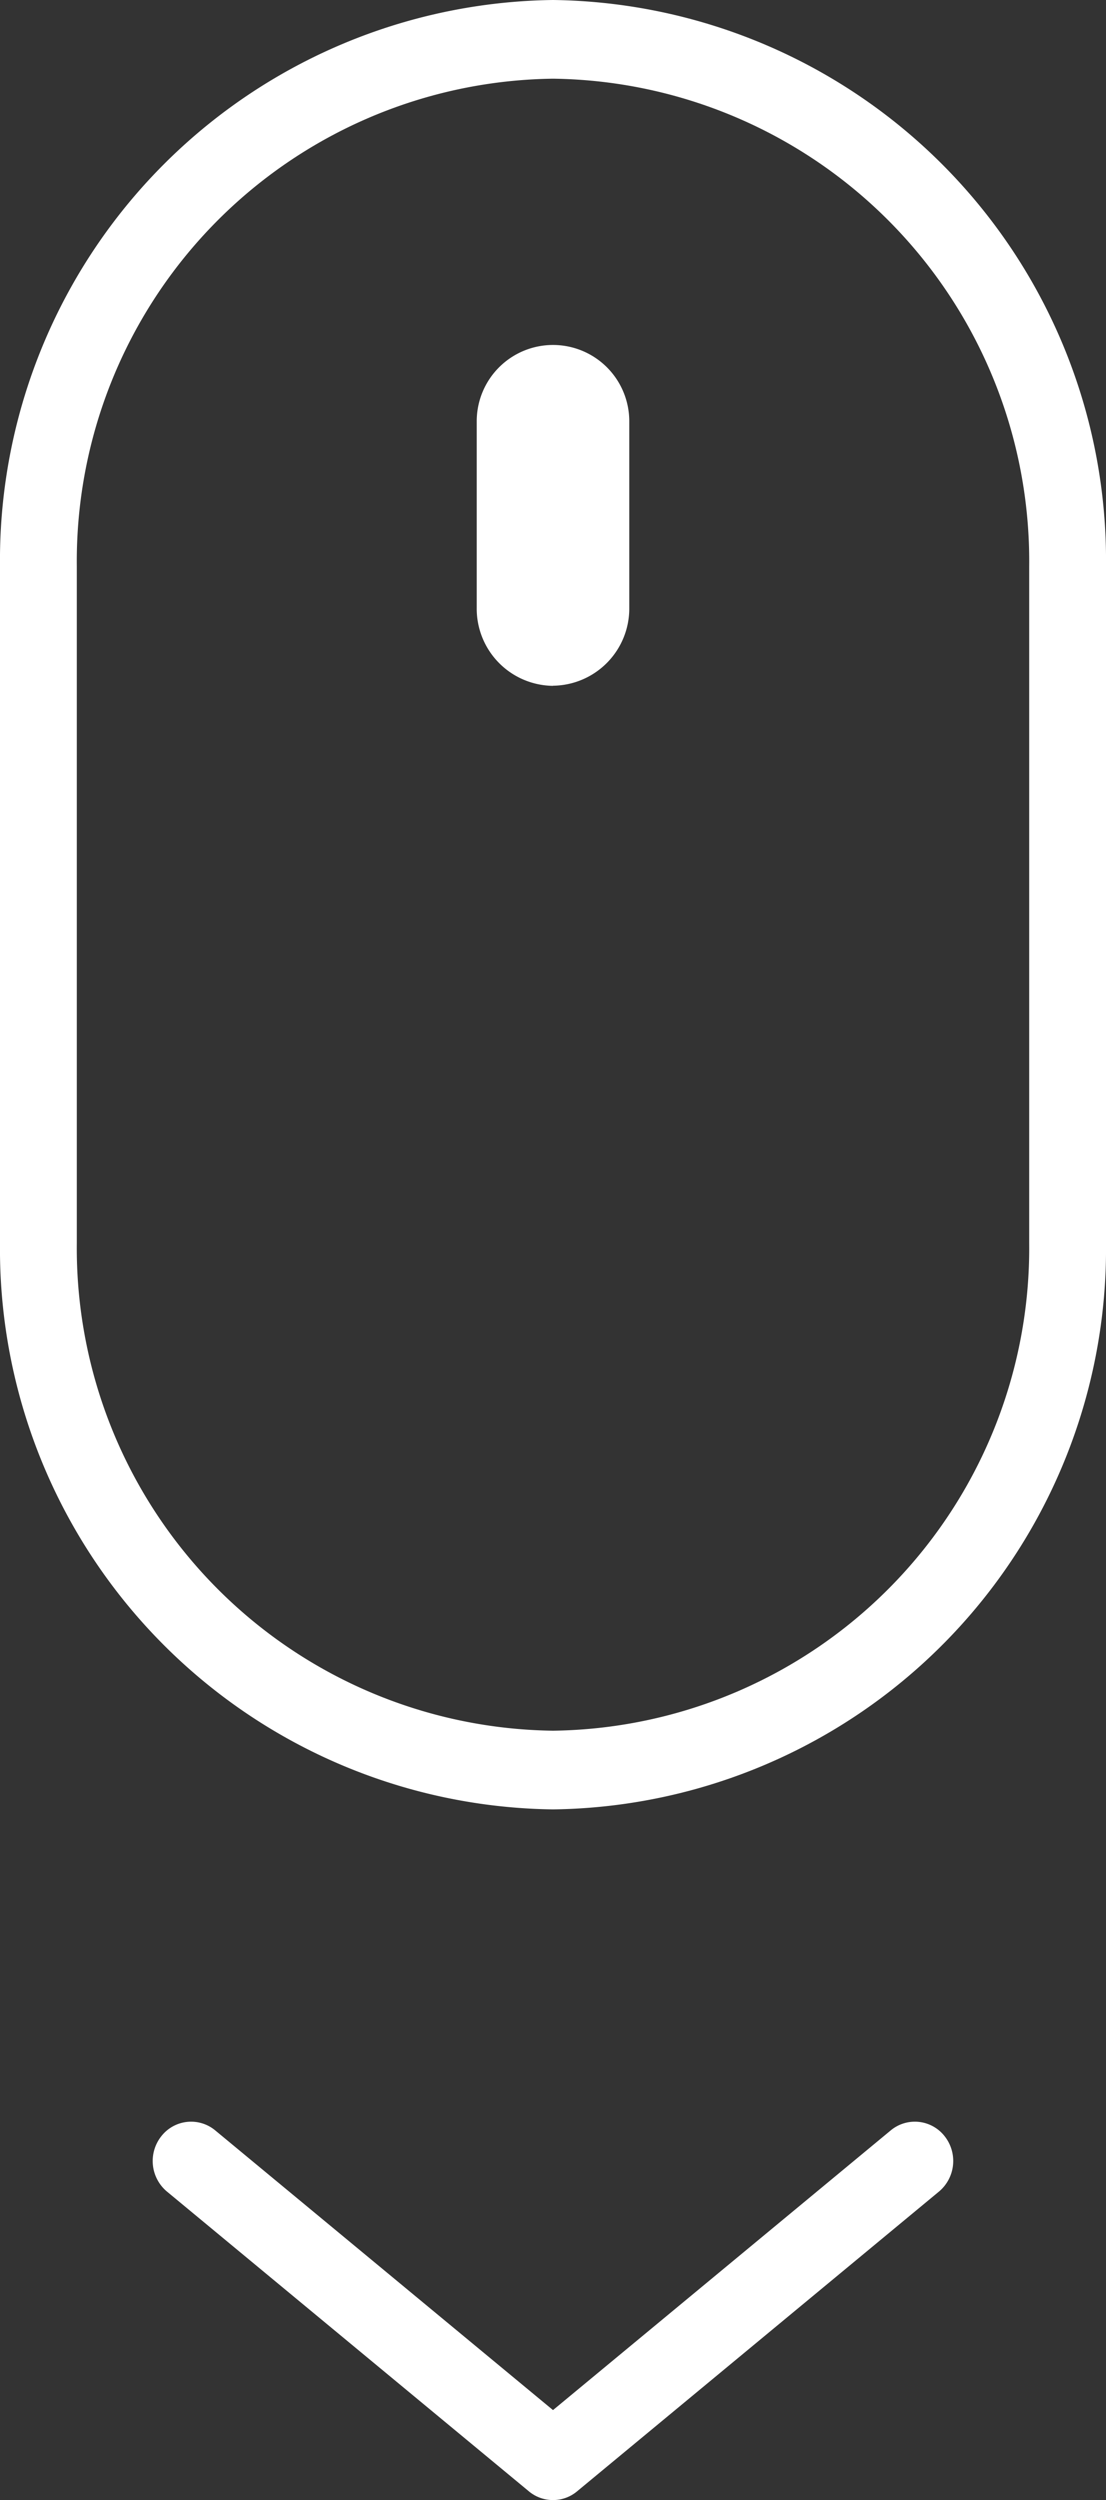
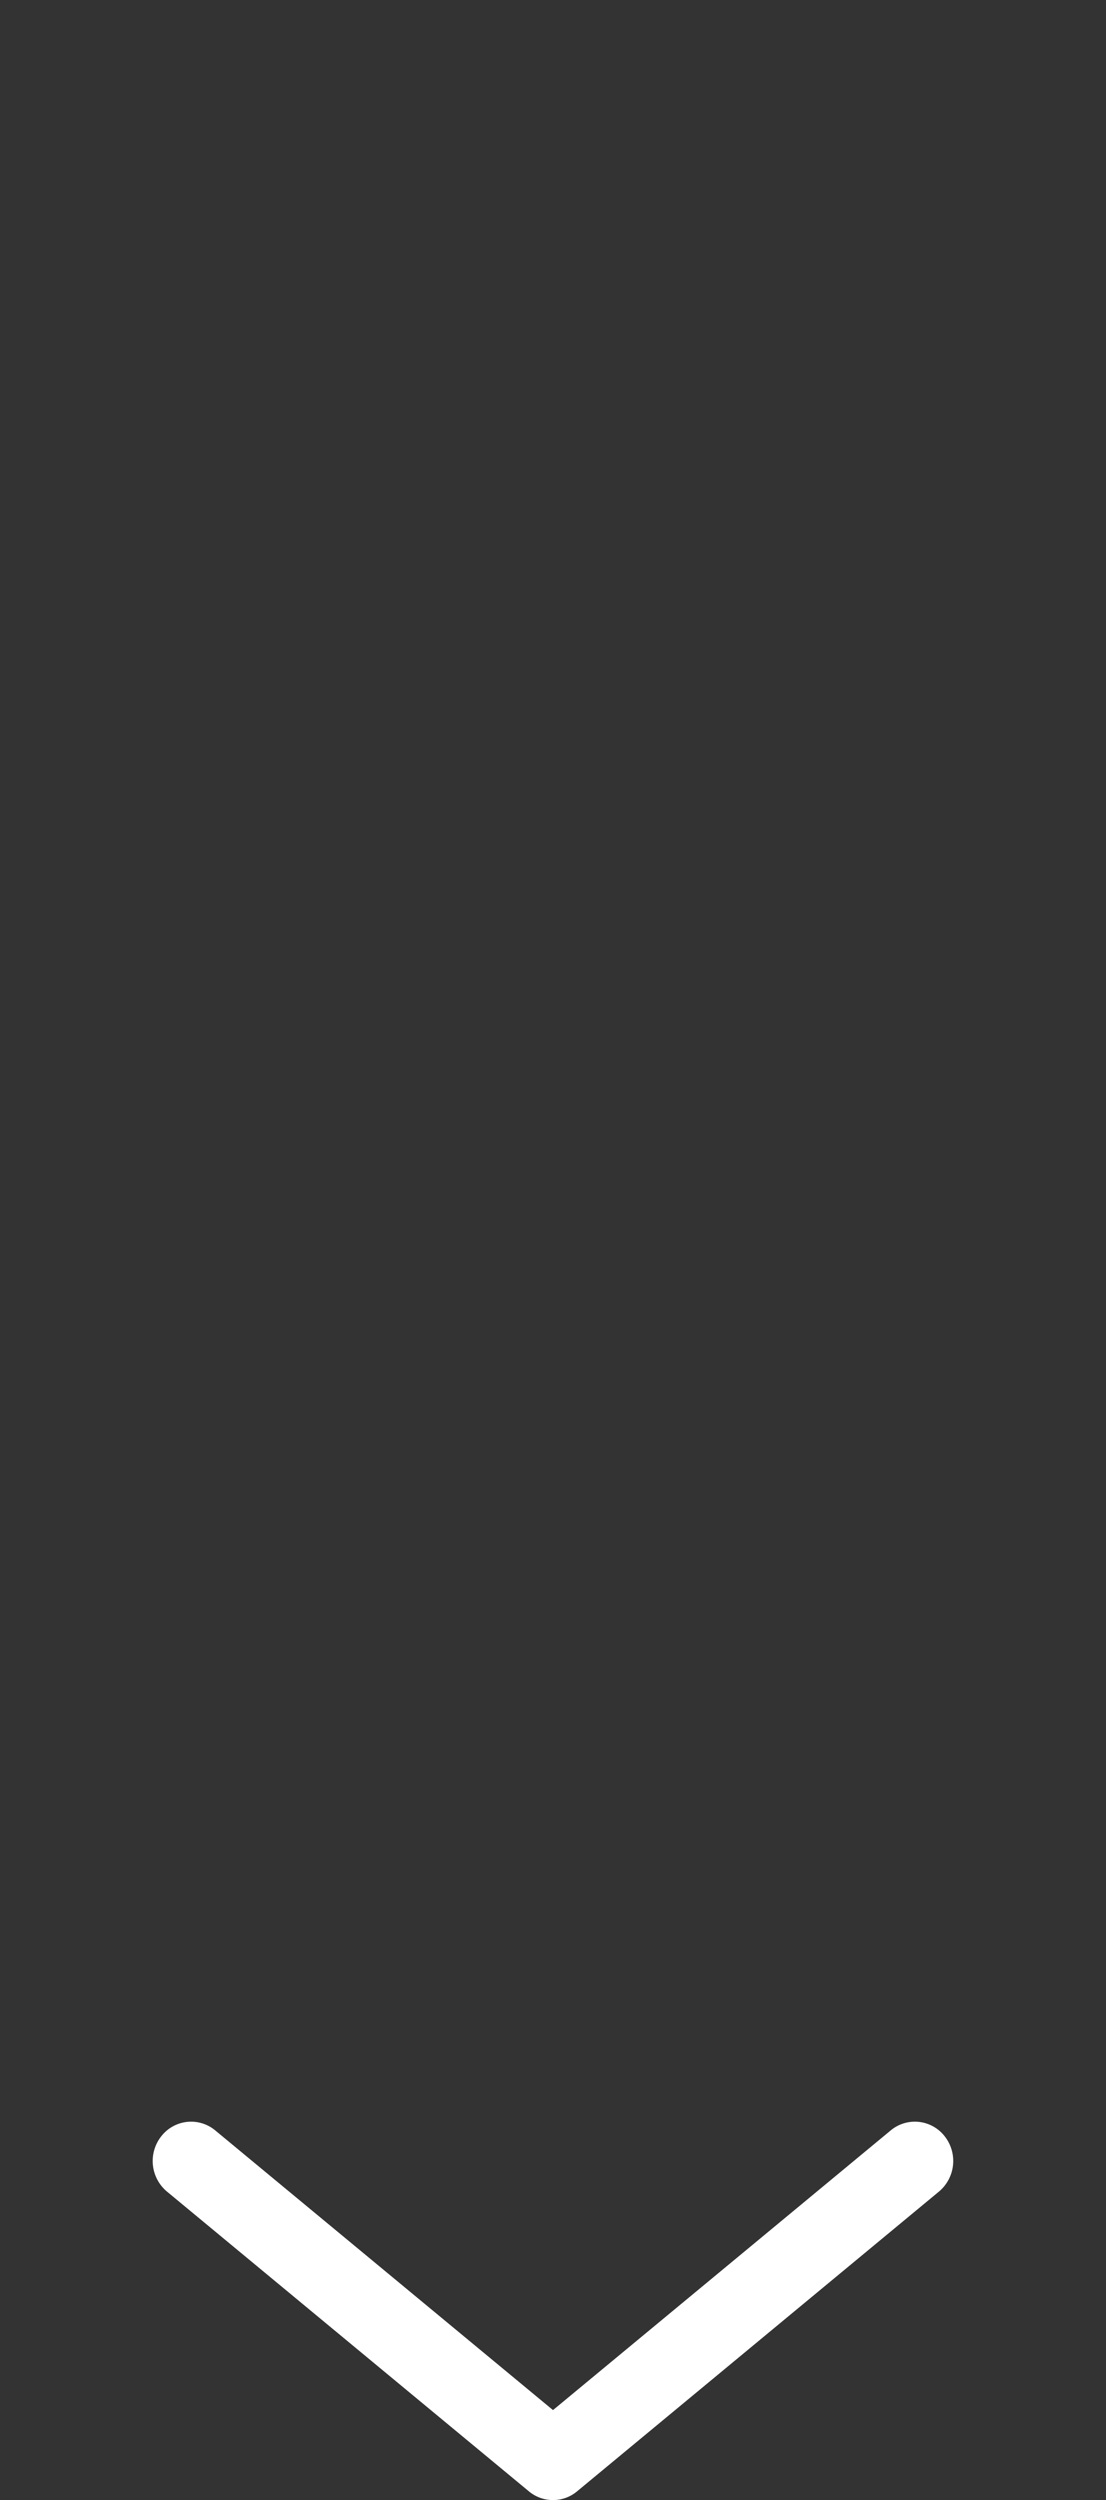
<svg xmlns="http://www.w3.org/2000/svg" id="Group_6354" data-name="Group 6354" width="27" height="61" viewBox="0 0 27 61">
  <rect x="0" y="0" width="27" height="61" fill="#333333" stroke="none" />
  <g id="Group_3160" data-name="Group 3160" transform="translate(3.728 51.768)">
    <path id="Path_8765" data-name="Path 8765" d="M9.772,9.232a.919.919,0,0,1-.59-.214L.348,1.705A.973.973,0,0,1,.21.355.922.922,0,0,1,1.527.213L9.772,7.037,18.016.213a.922.922,0,0,1,1.317.142A.974.974,0,0,1,19.2,1.7L10.361,9.018a.912.912,0,0,1-.589.214" fill="#fff" fill-rule="evenodd" />
  </g>
-   <path id="Path_8766" data-name="Path 8766" d="M13.5,1.92A11.775,11.775,0,0,0,1.875,13.812V30.334A11.775,11.775,0,0,0,13.5,42.228,11.775,11.775,0,0,0,25.125,30.334V13.812A11.775,11.775,0,0,0,13.5,1.92m0,42.228A13.675,13.675,0,0,1,0,30.334V13.812A13.674,13.674,0,0,1,13.5,0,13.674,13.674,0,0,1,27,13.812V30.334A13.675,13.675,0,0,1,13.5,44.148" fill="#fff" fill-rule="evenodd" />
-   <path id="Path_8767" data-name="Path 8767" d="M13.5,16.734a1.882,1.882,0,0,1-1.862-1.9V10.279a1.862,1.862,0,1,1,3.724,0v4.552a1.883,1.883,0,0,1-1.862,1.9" fill="#fff" fill-rule="evenodd" />
</svg>